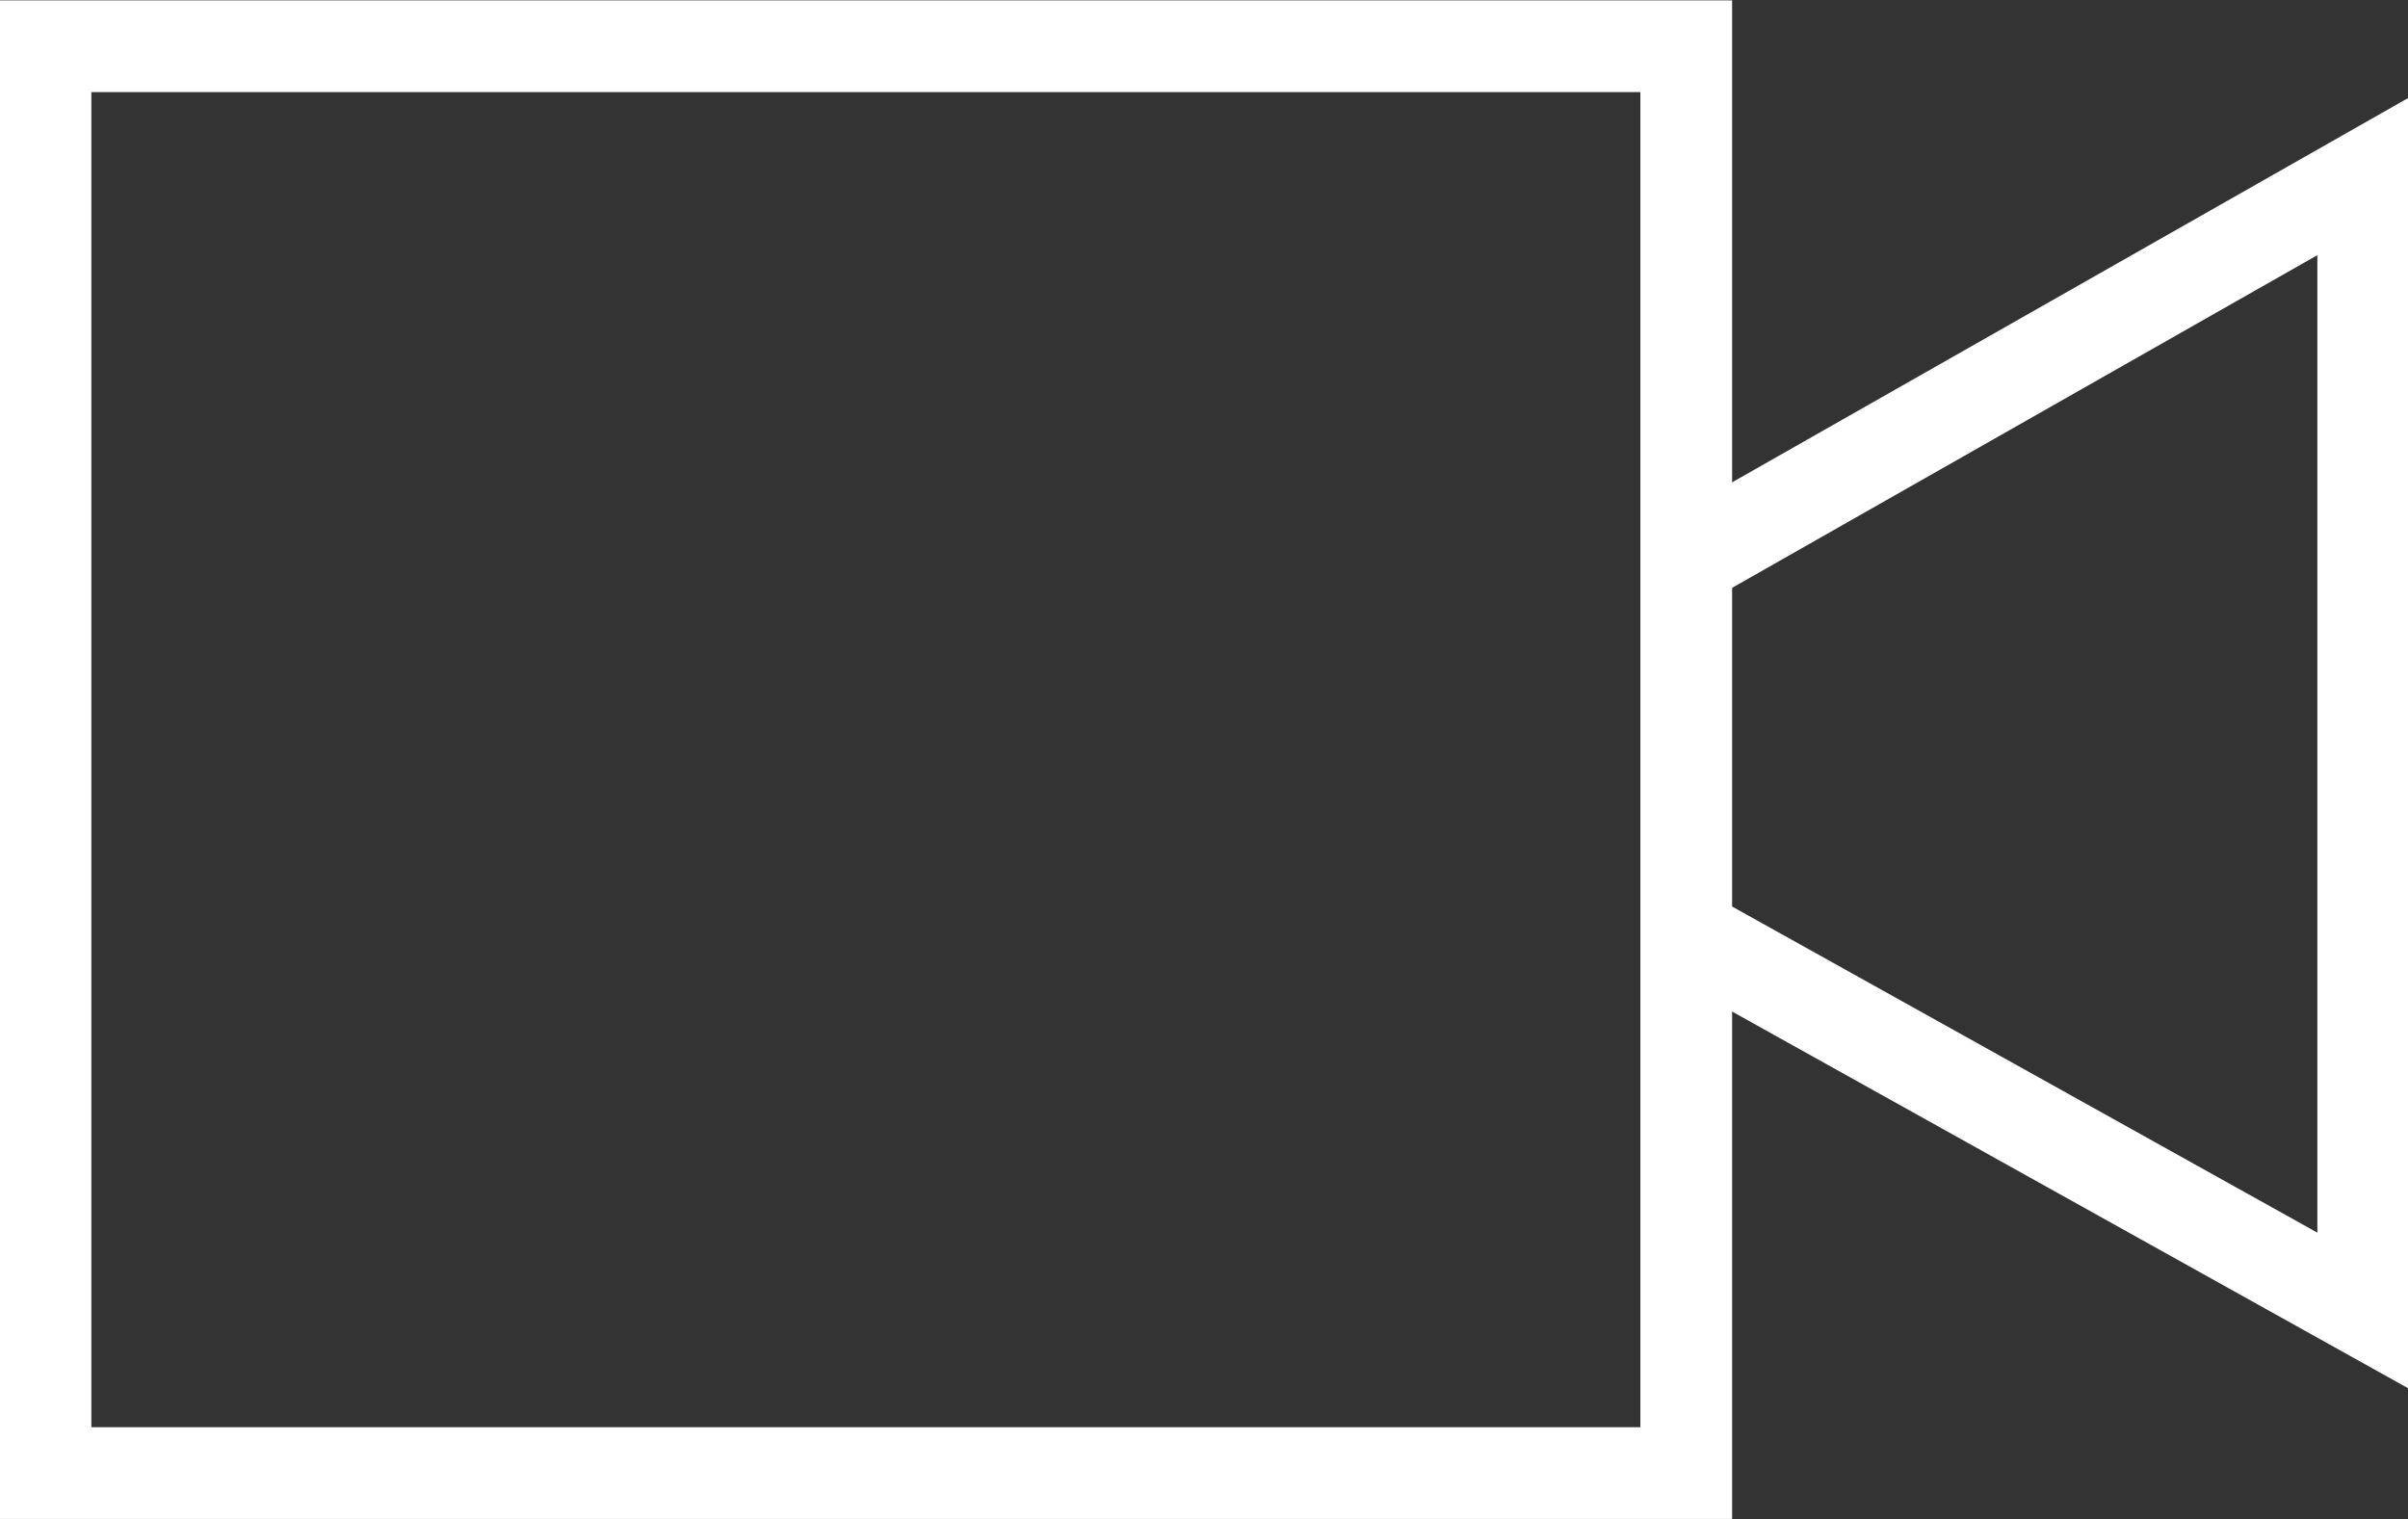
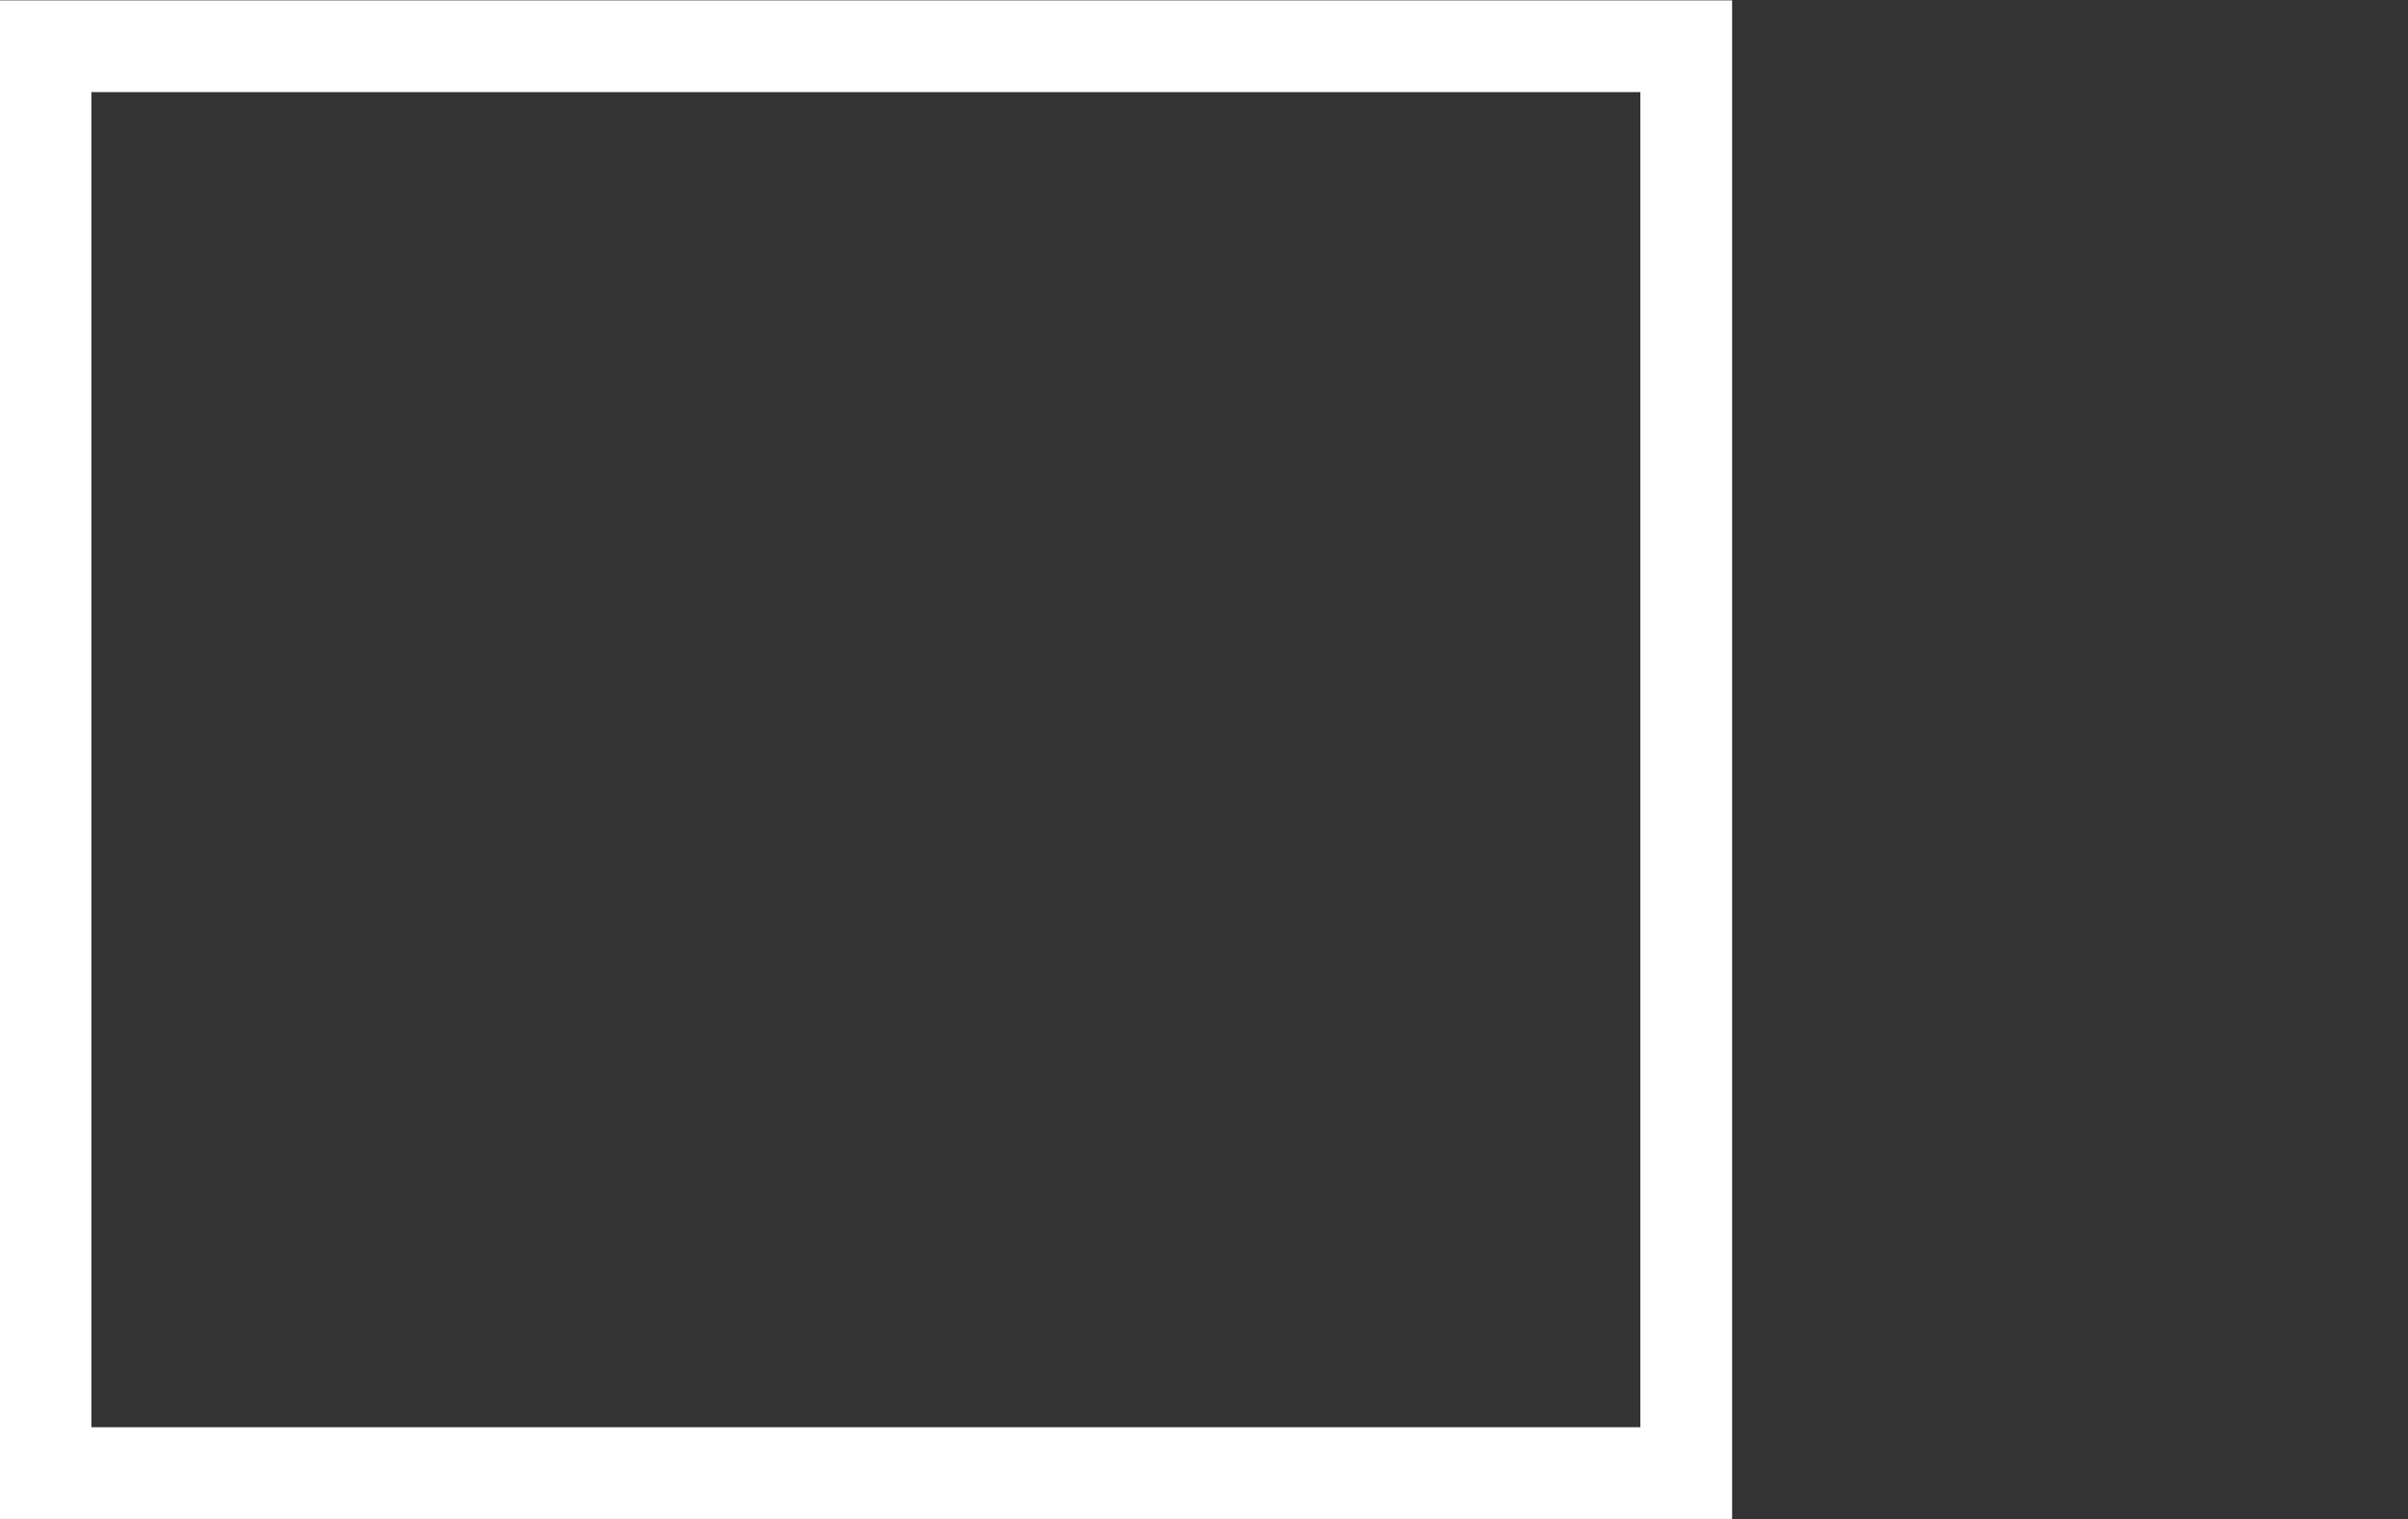
<svg xmlns="http://www.w3.org/2000/svg" id="Video_chat_icon" data-name="Video chat icon" width="26.25" height="16.562" viewBox="0 0 26.25 16.562">
  <rect x="0" y="0" width="26.25" height="16.562" fill="#333333" stroke="none" />
  <defs>
    <style>
      .cls-1 {
        fill: none;
        stroke: #fff;
        stroke-width: 1px;
        fill-rule: evenodd;
      }
    </style>
  </defs>
  <path id="Path_547" data-name="Path 547" class="cls-1" d="M778.277,233.223h17.886v15.554H778.277V233.223Z" transform="translate(-777.781 -232.719)" />
-   <path id="Path_548" data-name="Path 548" class="cls-1" d="M796.165,238.835l7.378-4.194v12.366l-7.378-4.111" transform="translate(-777.781 -232.719)" />
</svg>